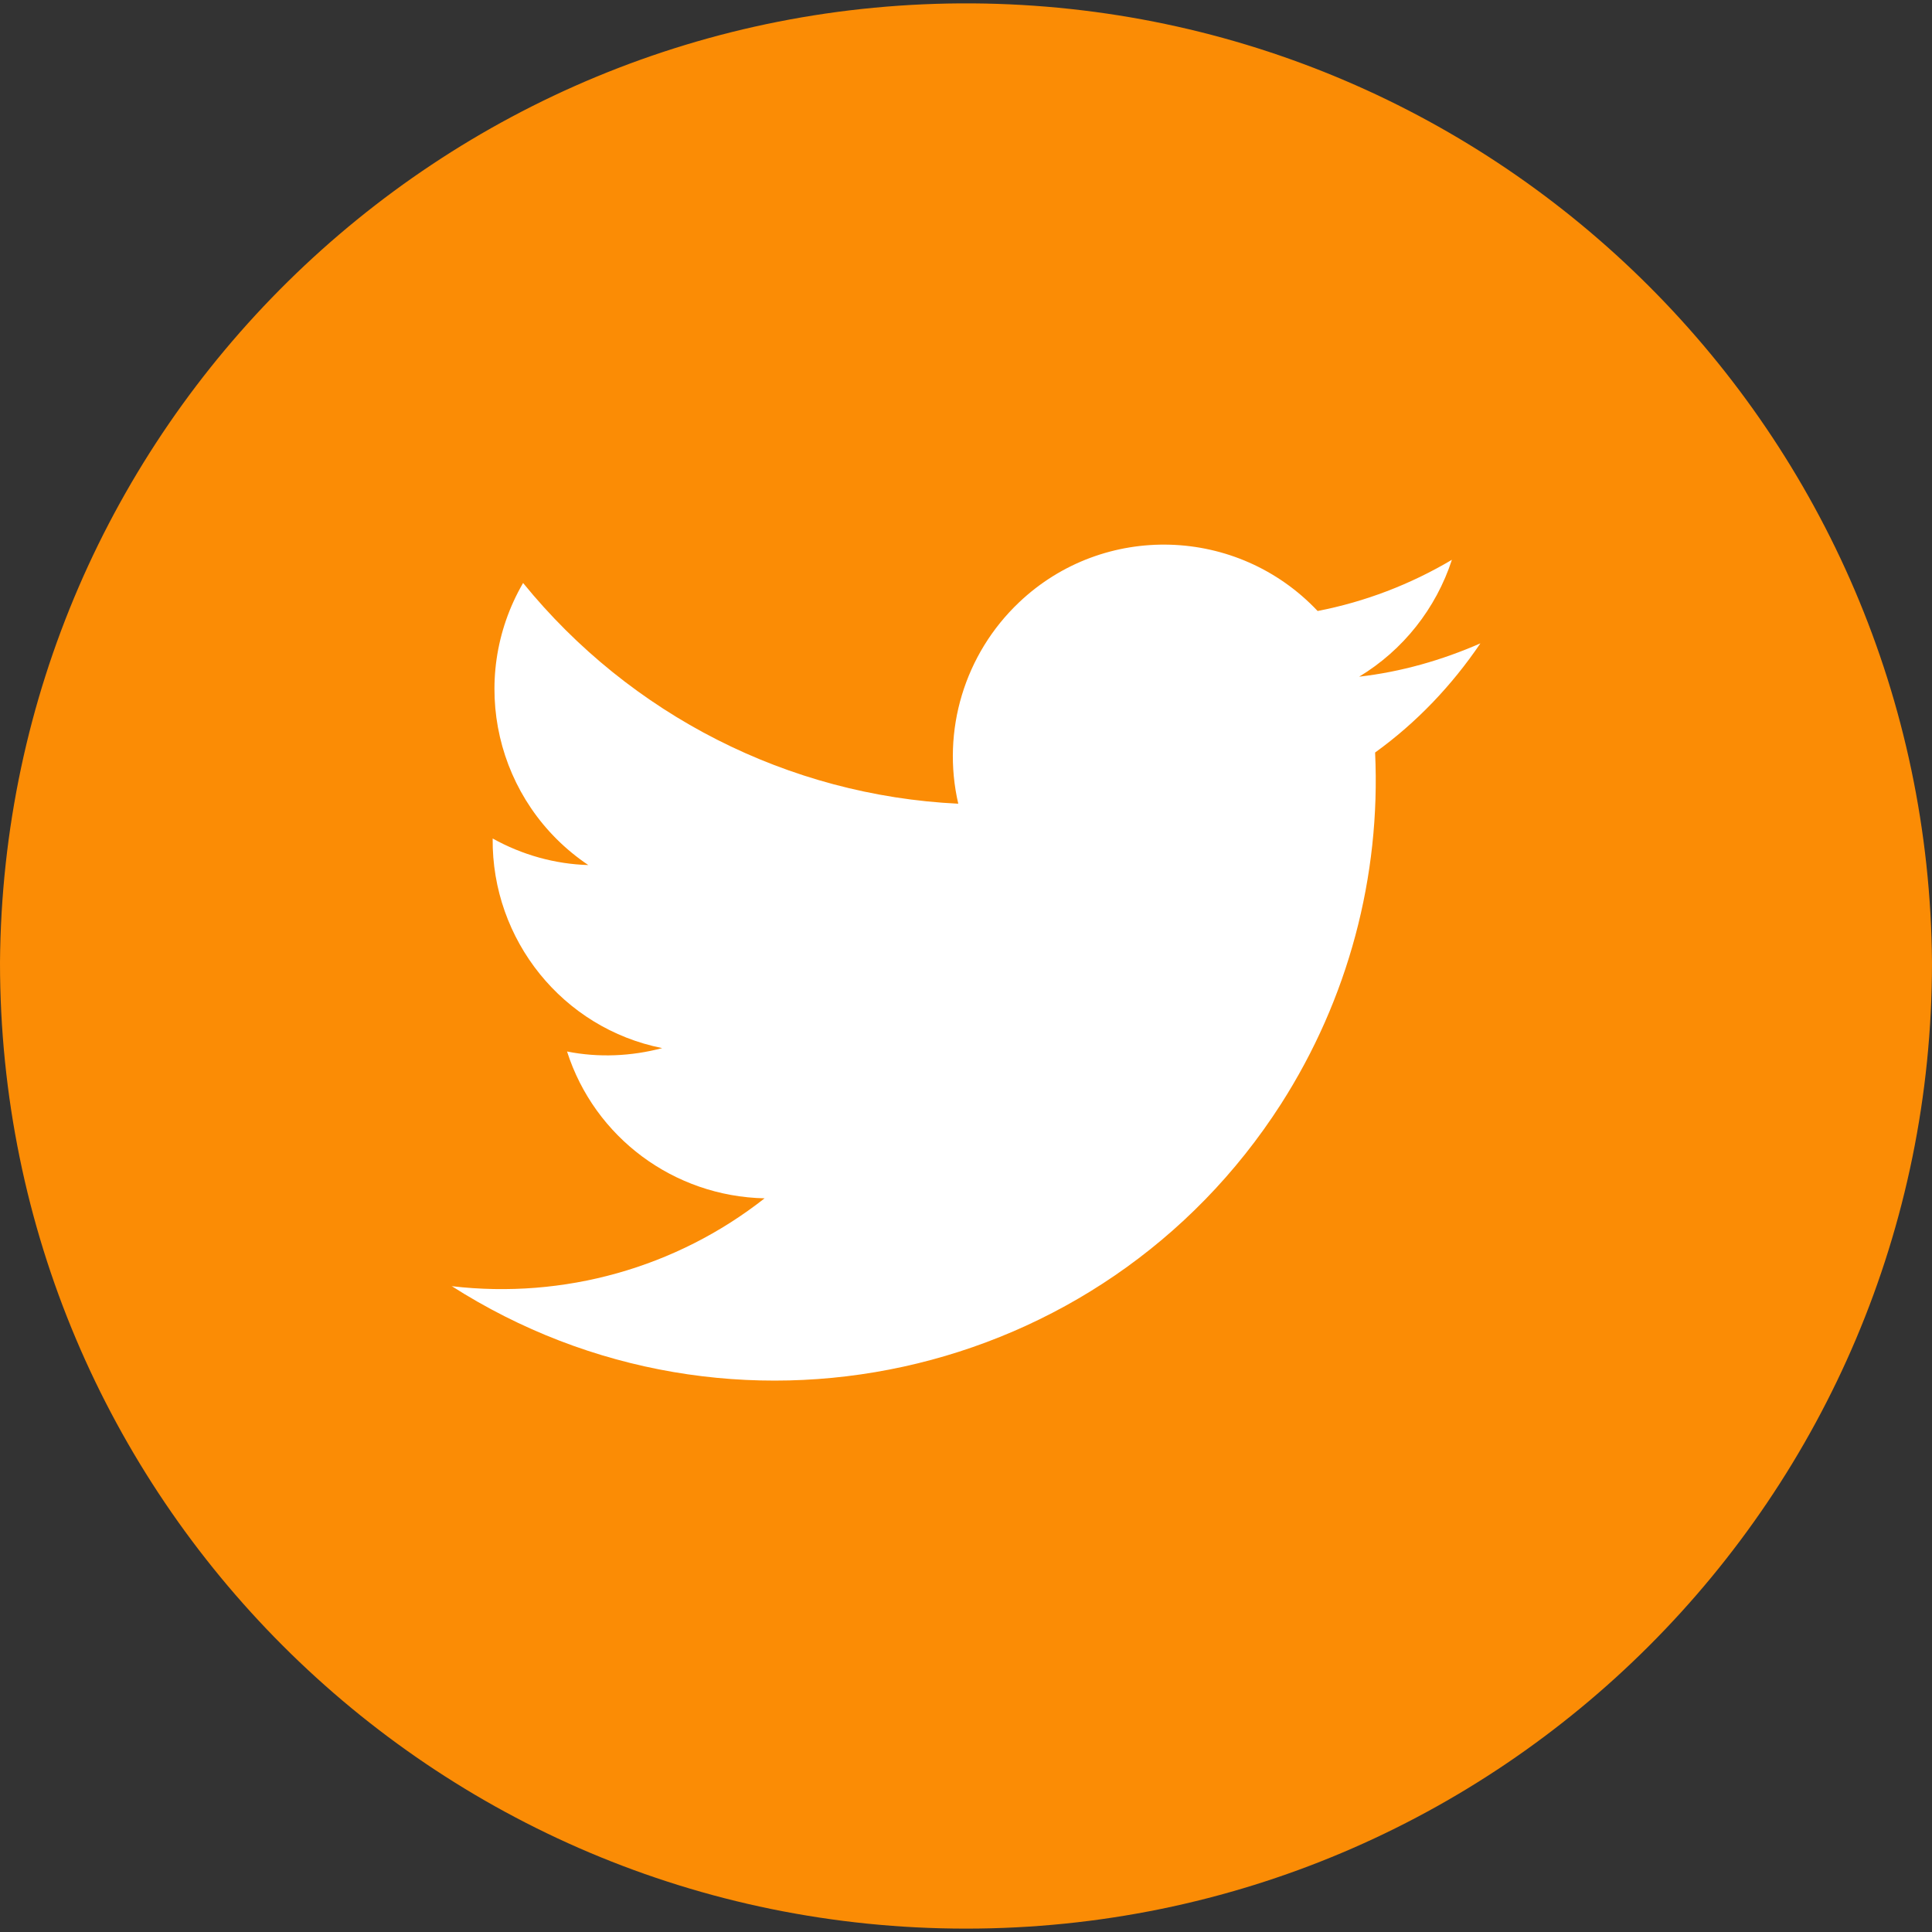
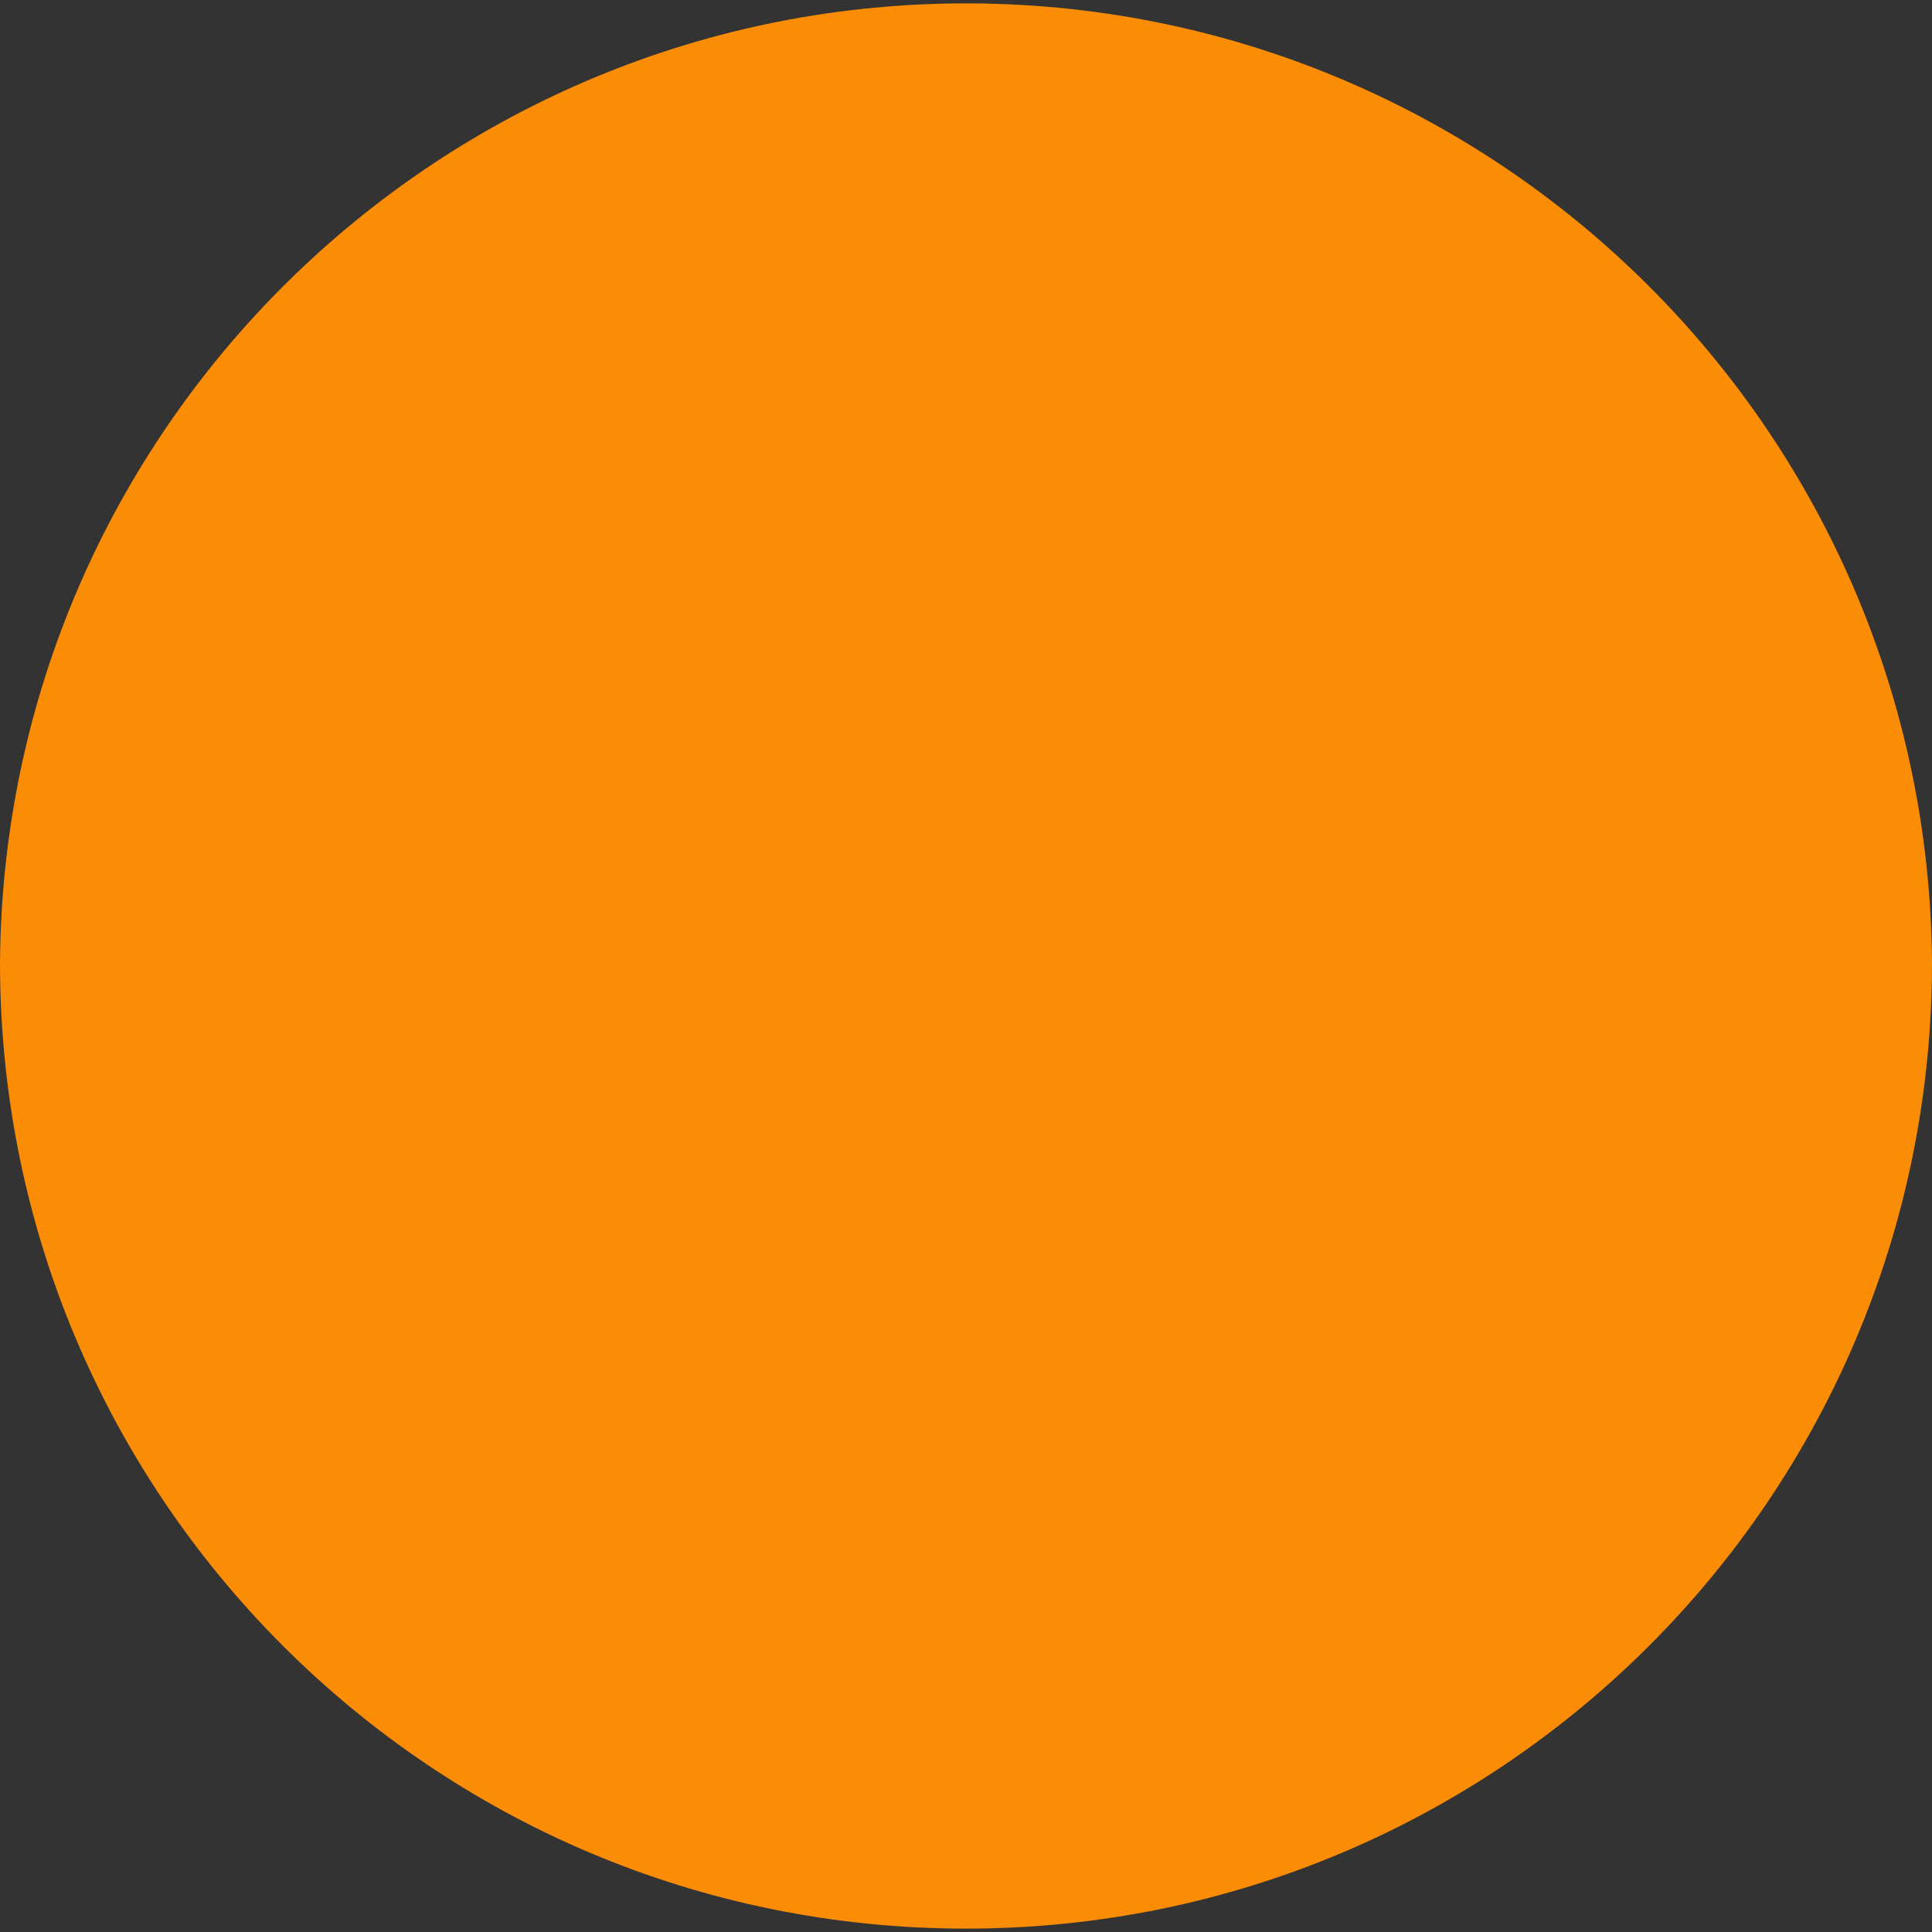
<svg xmlns="http://www.w3.org/2000/svg" id="Layer_1" version="1.1" viewBox="0 0 40 40">
  <rect x="0" y="0" width="40" height="40" fill="#333333" stroke="none" />
  <defs>
    <style>
      .st0 {
        fill: #fb8c05;
      }

      .st1 {
        fill: #fff;
      }
    </style>
  </defs>
  <path id="Path_2026" class="st0" d="M20,39.93h0C8.95,39.93,0,30.98,0,19.93H0C.08,8.88,9.1,0,20.14.07c10.94.08,19.78,8.92,19.86,19.86h0c0,11.05-8.95,20-20,20" />
-   <path id="Path_2027" class="st1" d="M9.34,26.62c5.78,3.7,13.47,2.02,17.18-3.76,1.39-2.17,2.07-4.71,1.95-7.28.86-.62,1.59-1.39,2.18-2.26-.8.35-1.64.59-2.51.69.91-.55,1.59-1.41,1.92-2.42-.86.51-1.8.87-2.78,1.06-1.66-1.76-4.43-1.84-6.18-.18-1.13,1.07-1.61,2.66-1.26,4.17-3.52-.17-6.79-1.84-9.01-4.57-1.16,2-.57,4.55,1.35,5.84-.69-.02-1.37-.21-1.98-.55-.02,2.1,1.45,3.93,3.51,4.34-.64.17-1.32.2-1.97.07.57,1.78,2.21,3,4.09,3.04-1.83,1.44-4.16,2.09-6.47,1.82" />
</svg>